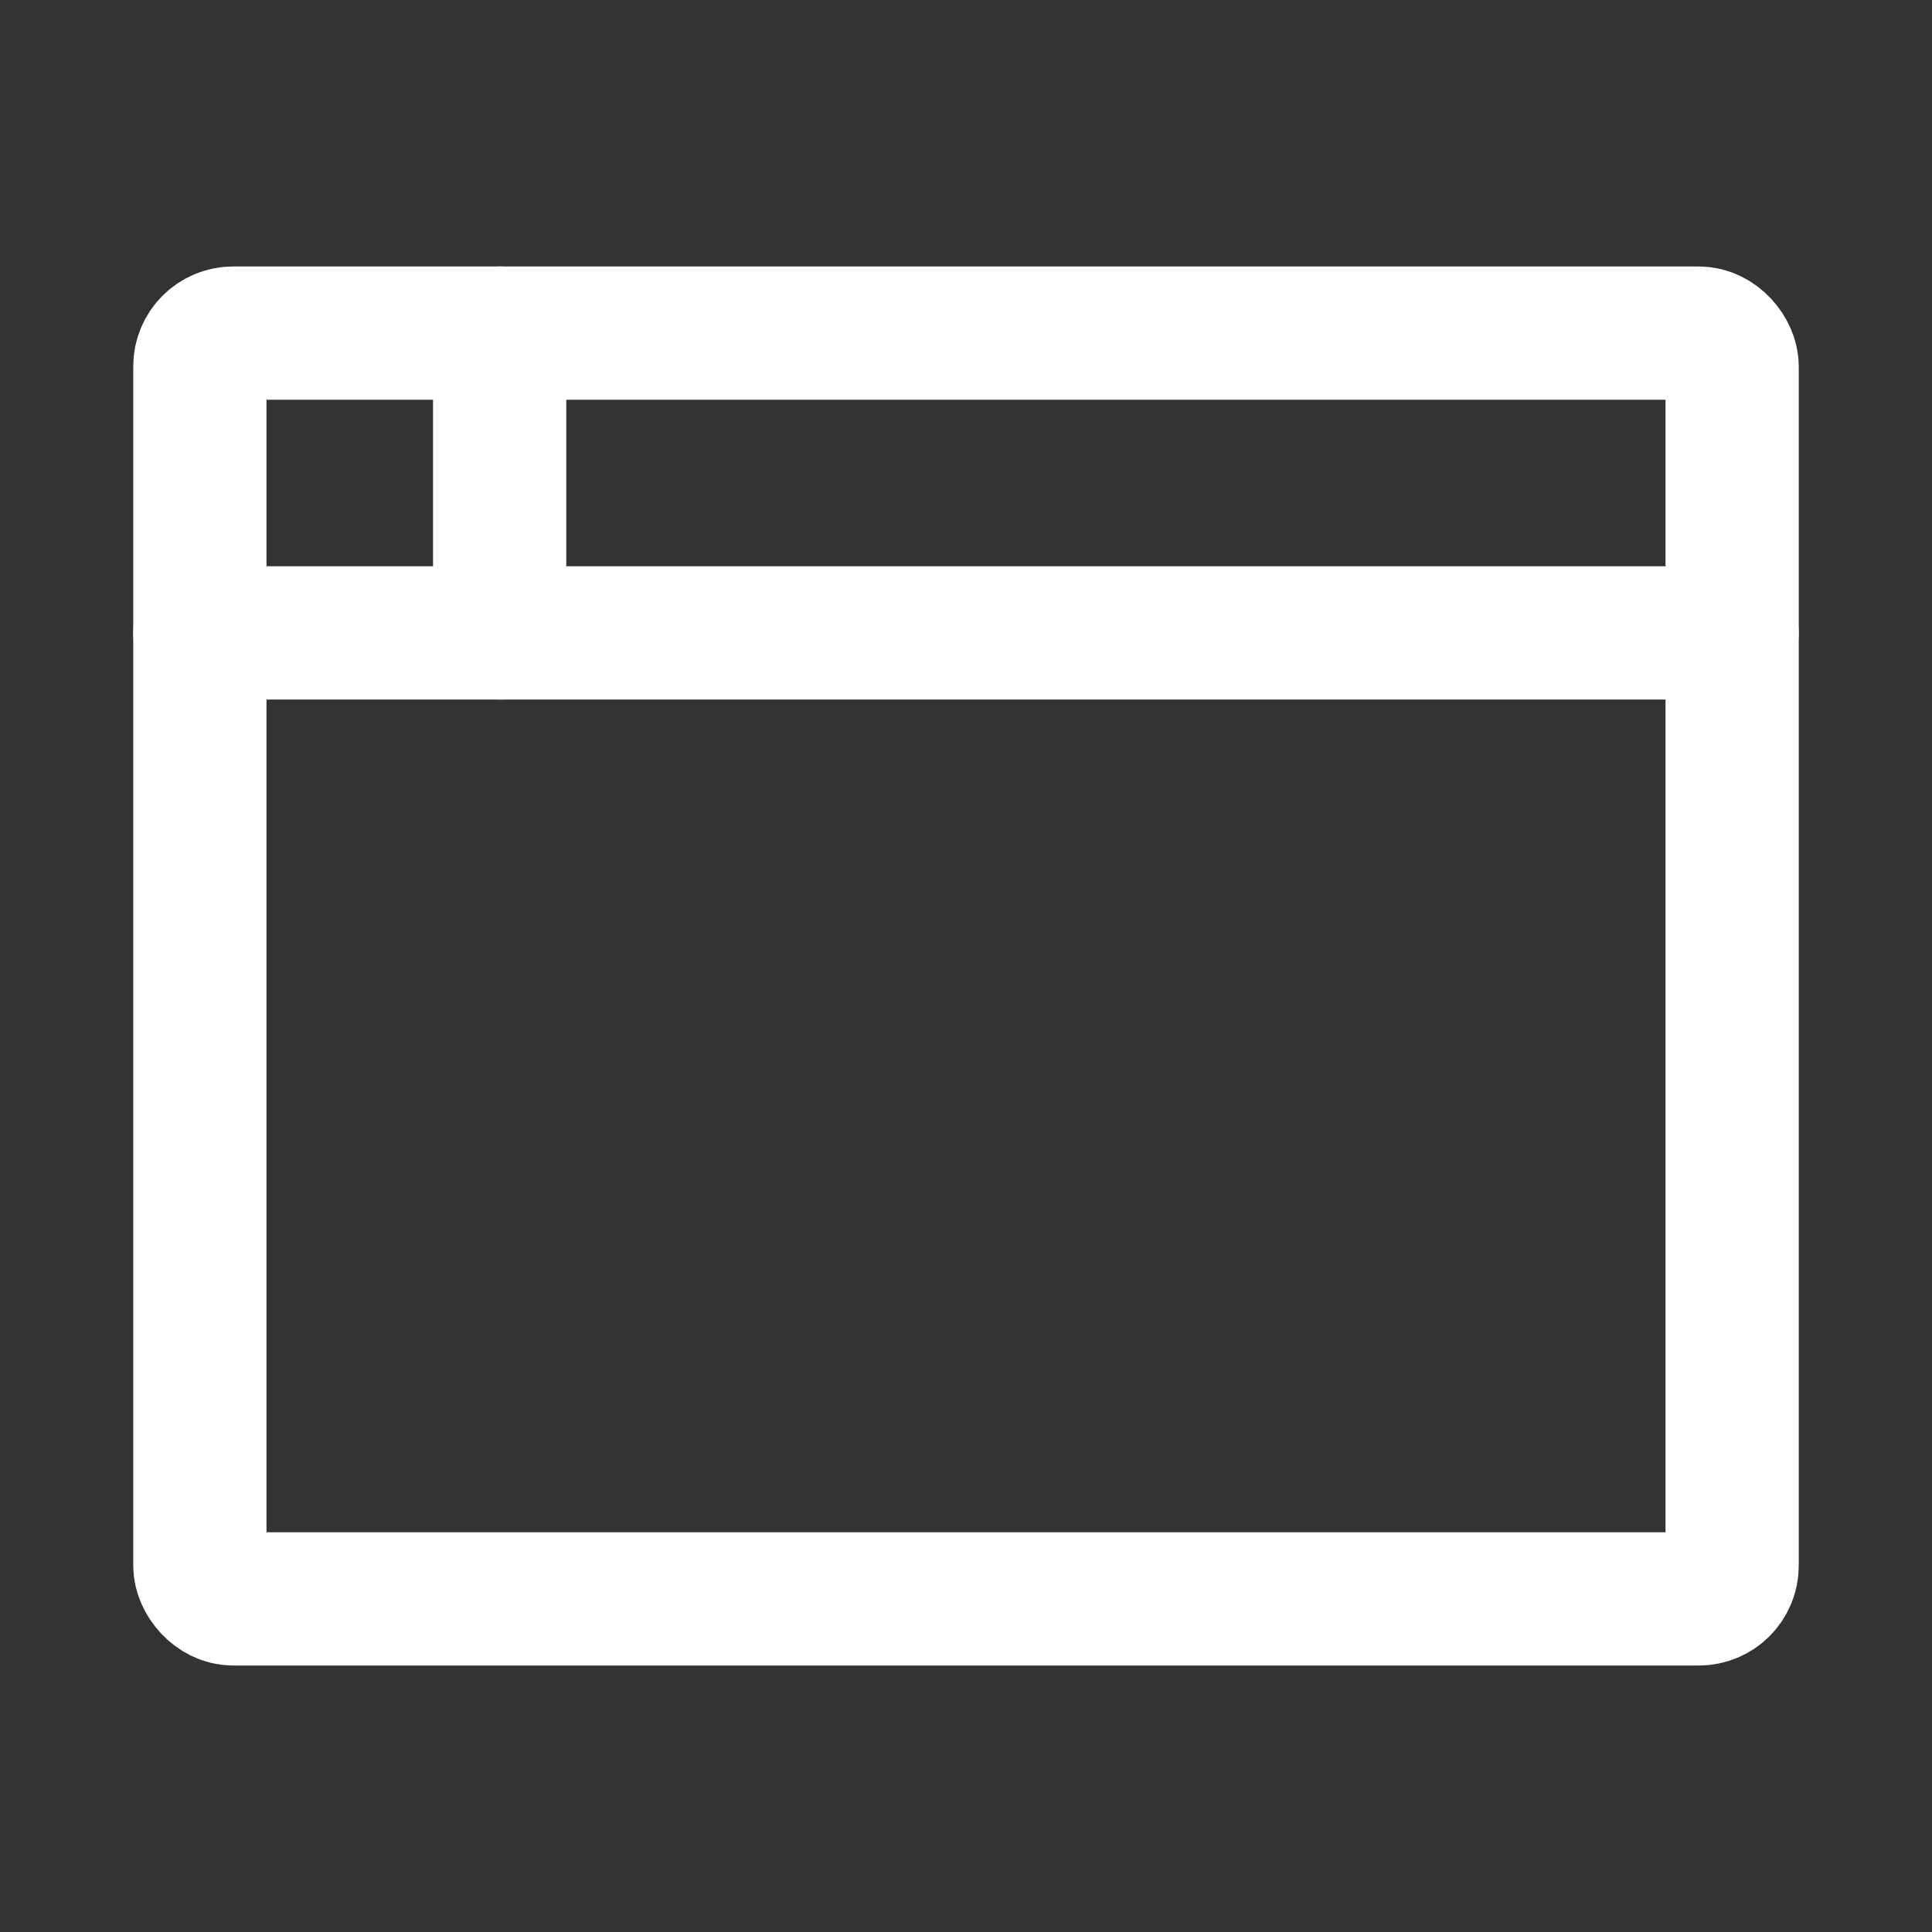
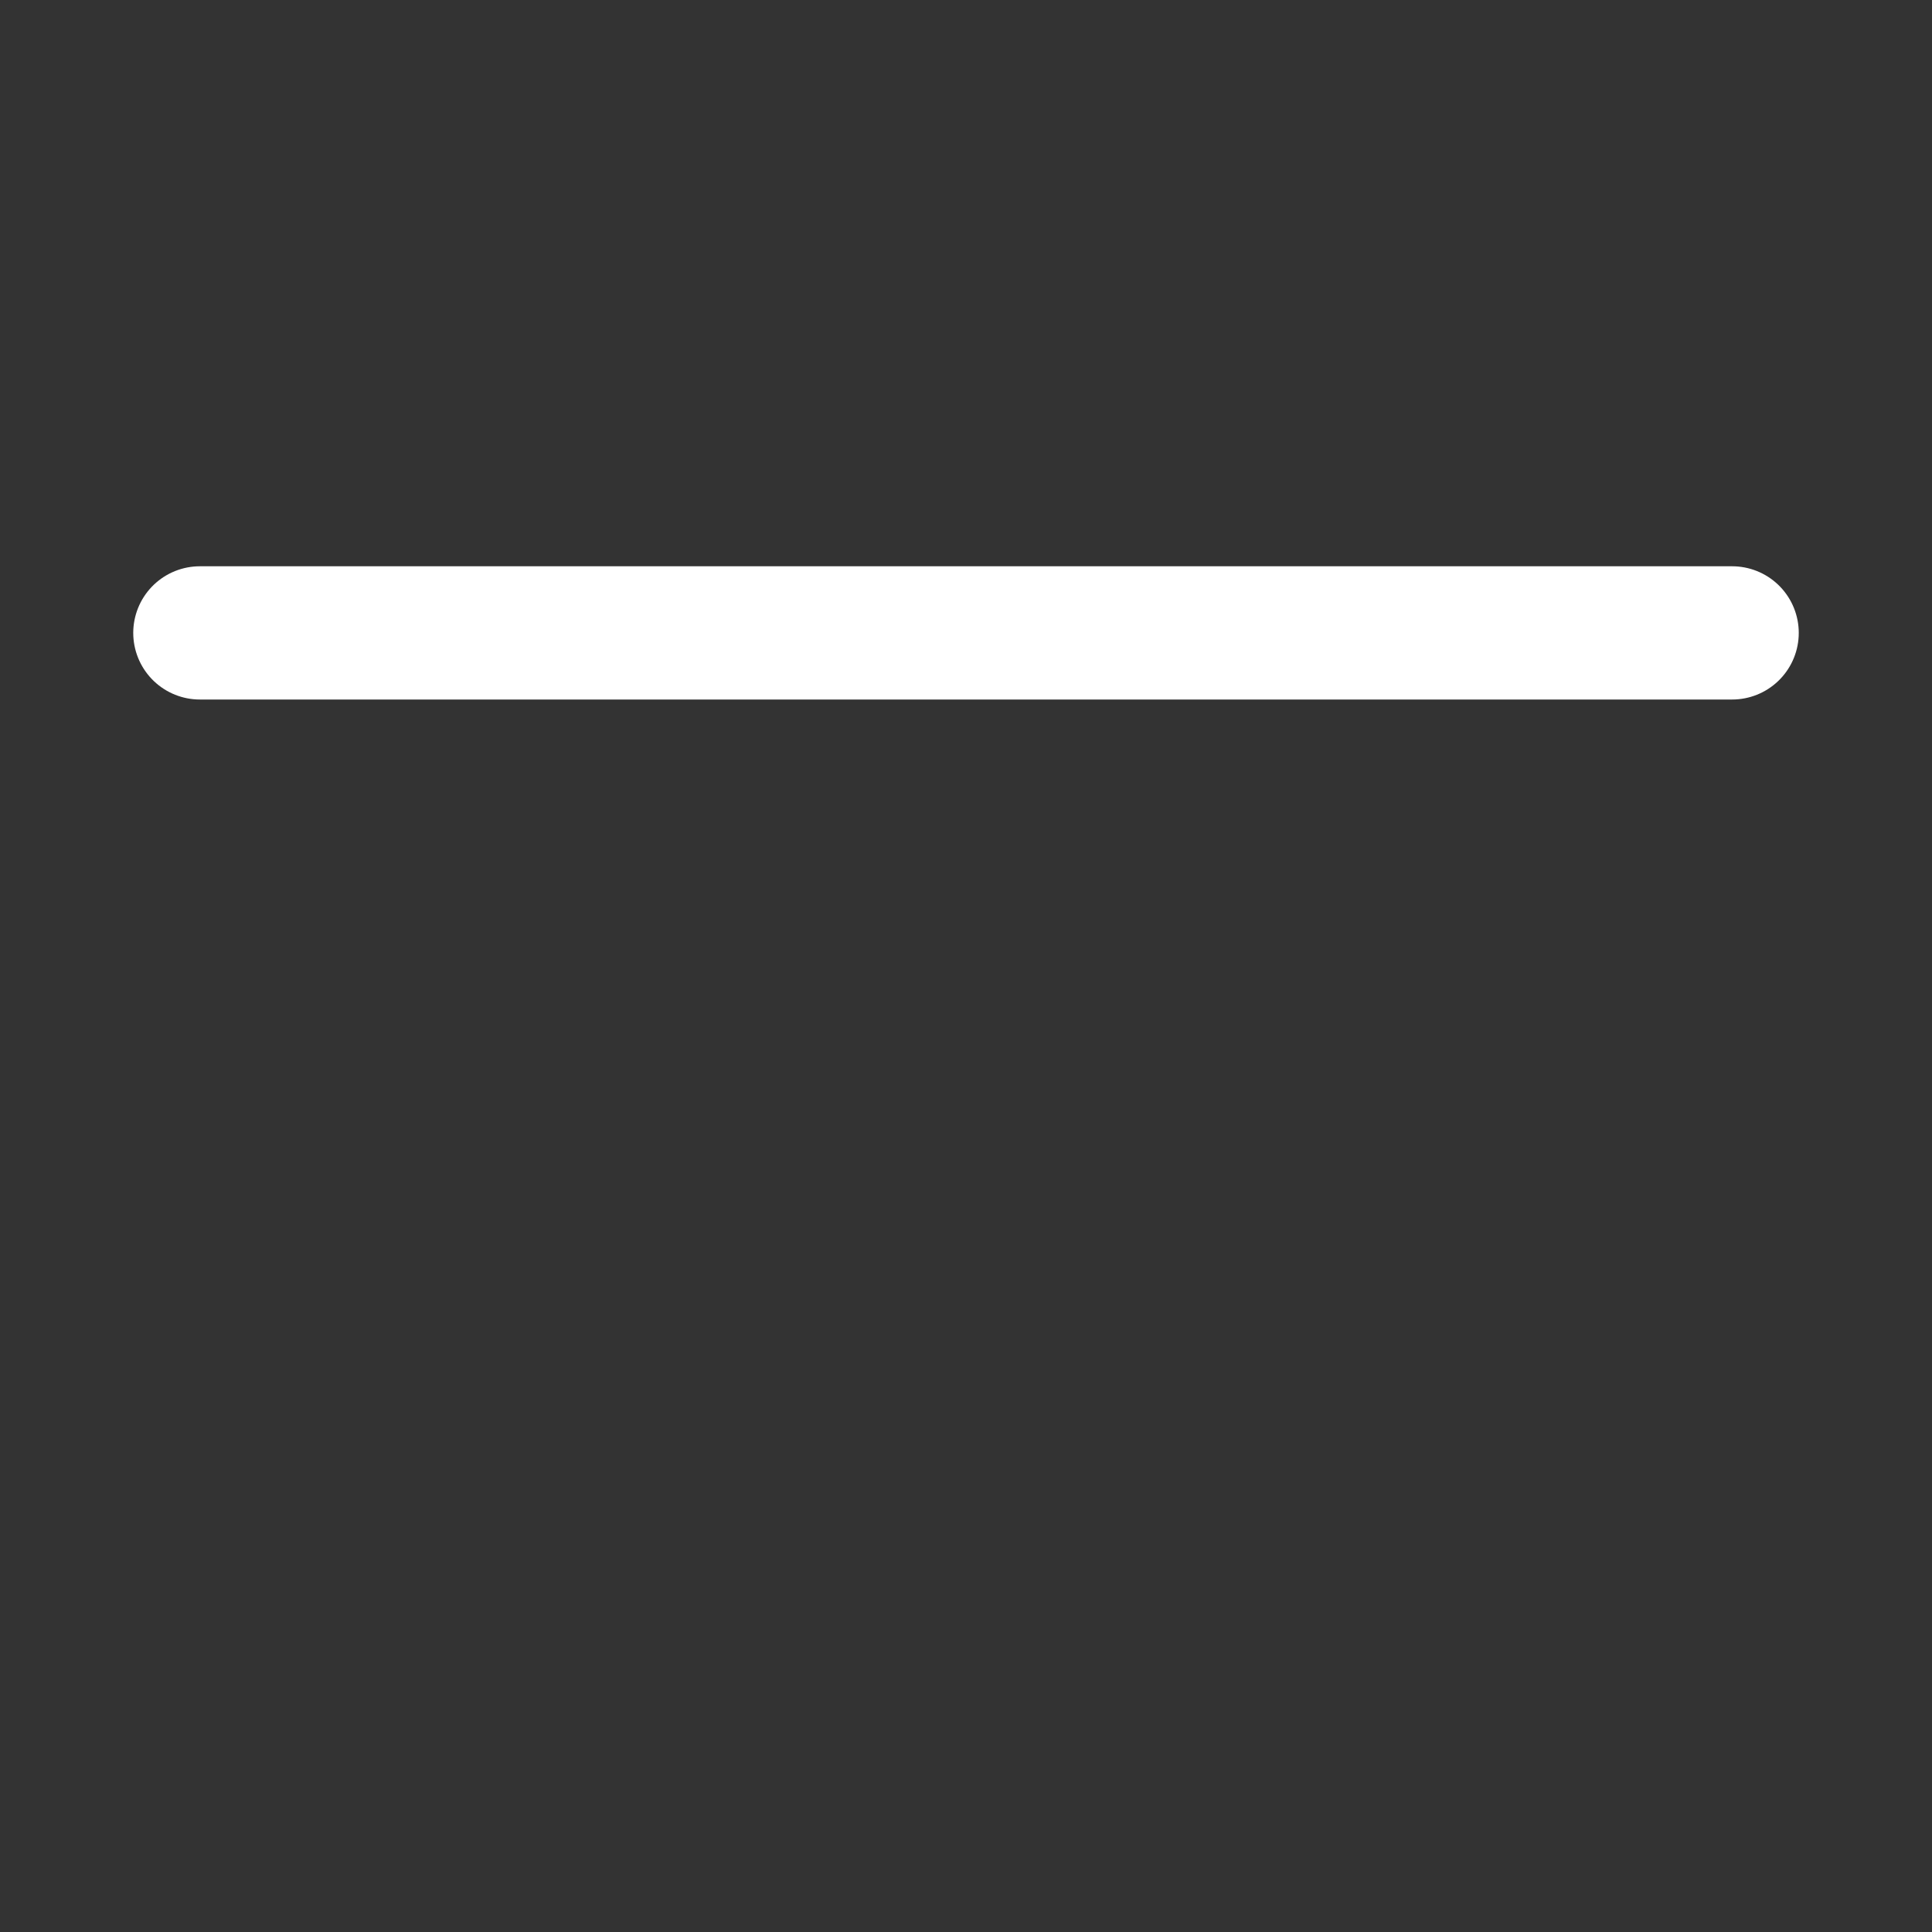
<svg xmlns="http://www.w3.org/2000/svg" id="Group_2253" data-name="Group 2253" width="58" height="58" viewBox="0 0 58 58">
  <rect x="0" y="0" width="58" height="58" fill="#333333" stroke="none" />
-   <path id="Path_1612" data-name="Path 1612" d="M0,0H58V58H0Z" fill="none" />
-   <rect id="Rectangle_10709" data-name="Rectangle 10709" width="46" height="38" rx="1" transform="translate(6 10)" fill="none" stroke="#fff" stroke-linecap="round" stroke-linejoin="round" stroke-width="4" />
+   <path id="Path_1612" data-name="Path 1612" d="M0,0H58V58H0" fill="none" />
  <line id="Line_376" data-name="Line 376" x2="46" transform="translate(6 19)" fill="none" stroke="#fff" stroke-linecap="round" stroke-linejoin="round" stroke-width="4" />
-   <line id="Line_377" data-name="Line 377" y2="9" transform="translate(15 10)" fill="none" stroke="#fff" stroke-linecap="round" stroke-linejoin="round" stroke-width="4" />
</svg>